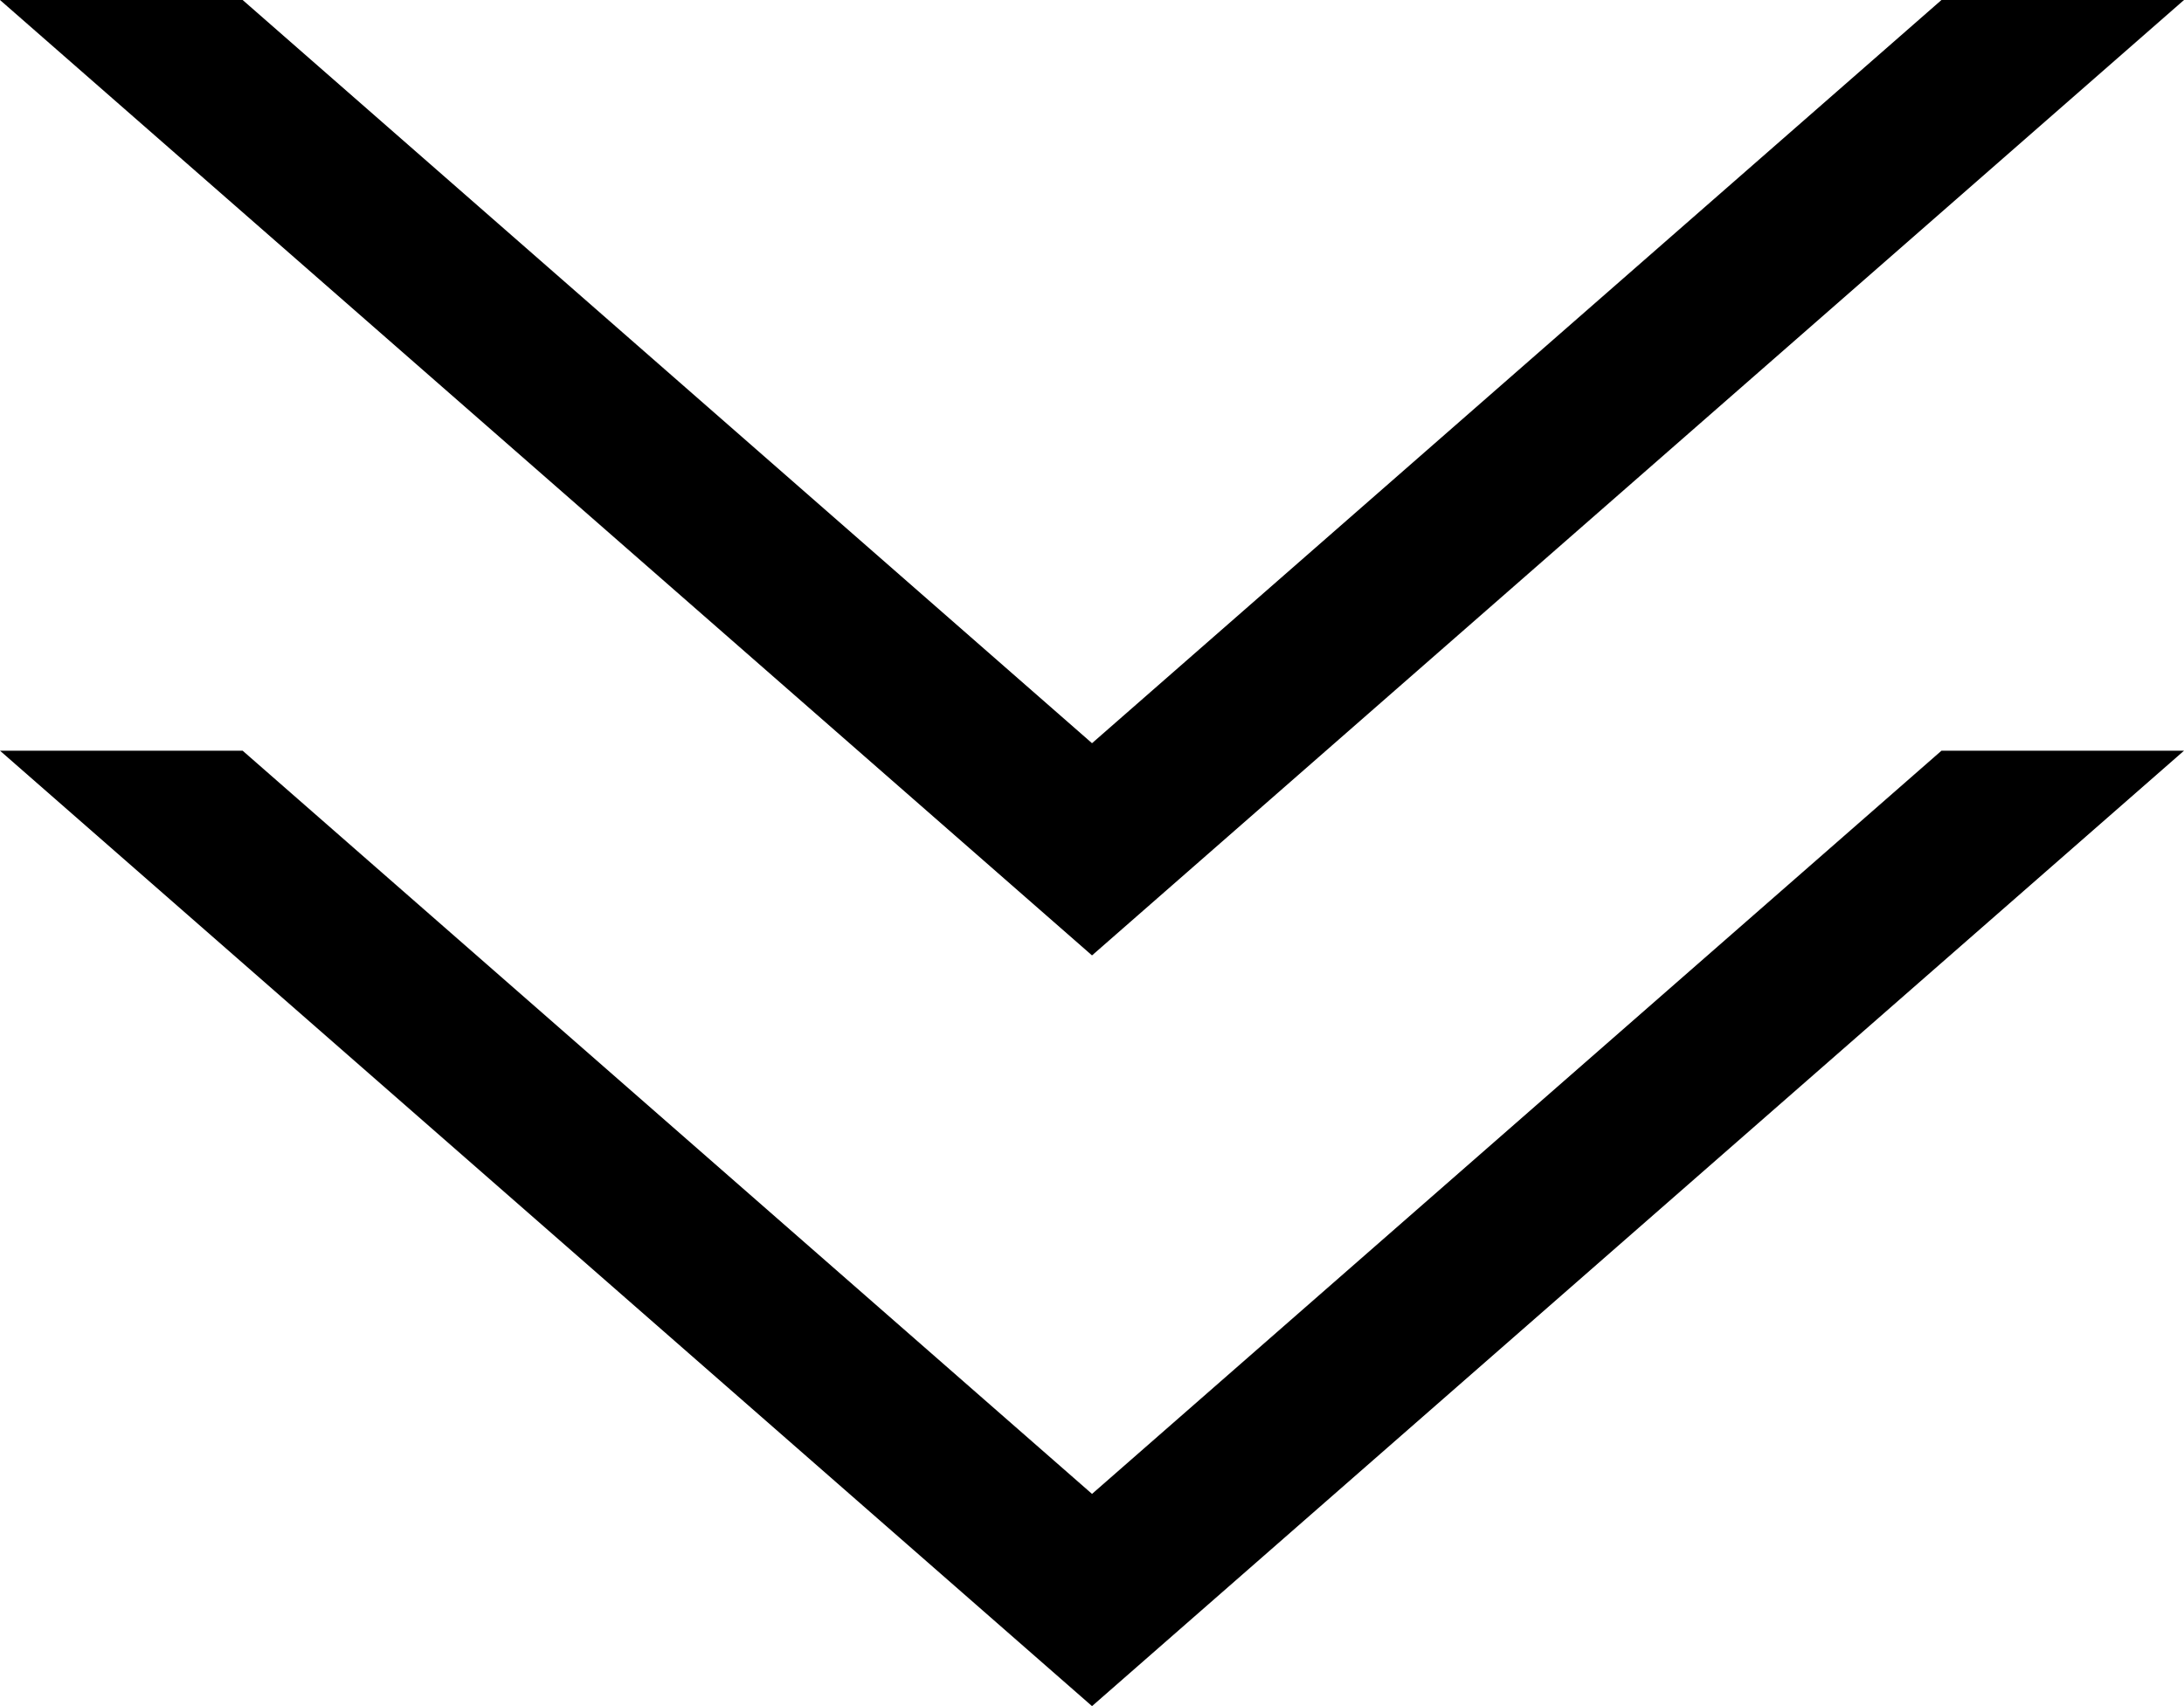
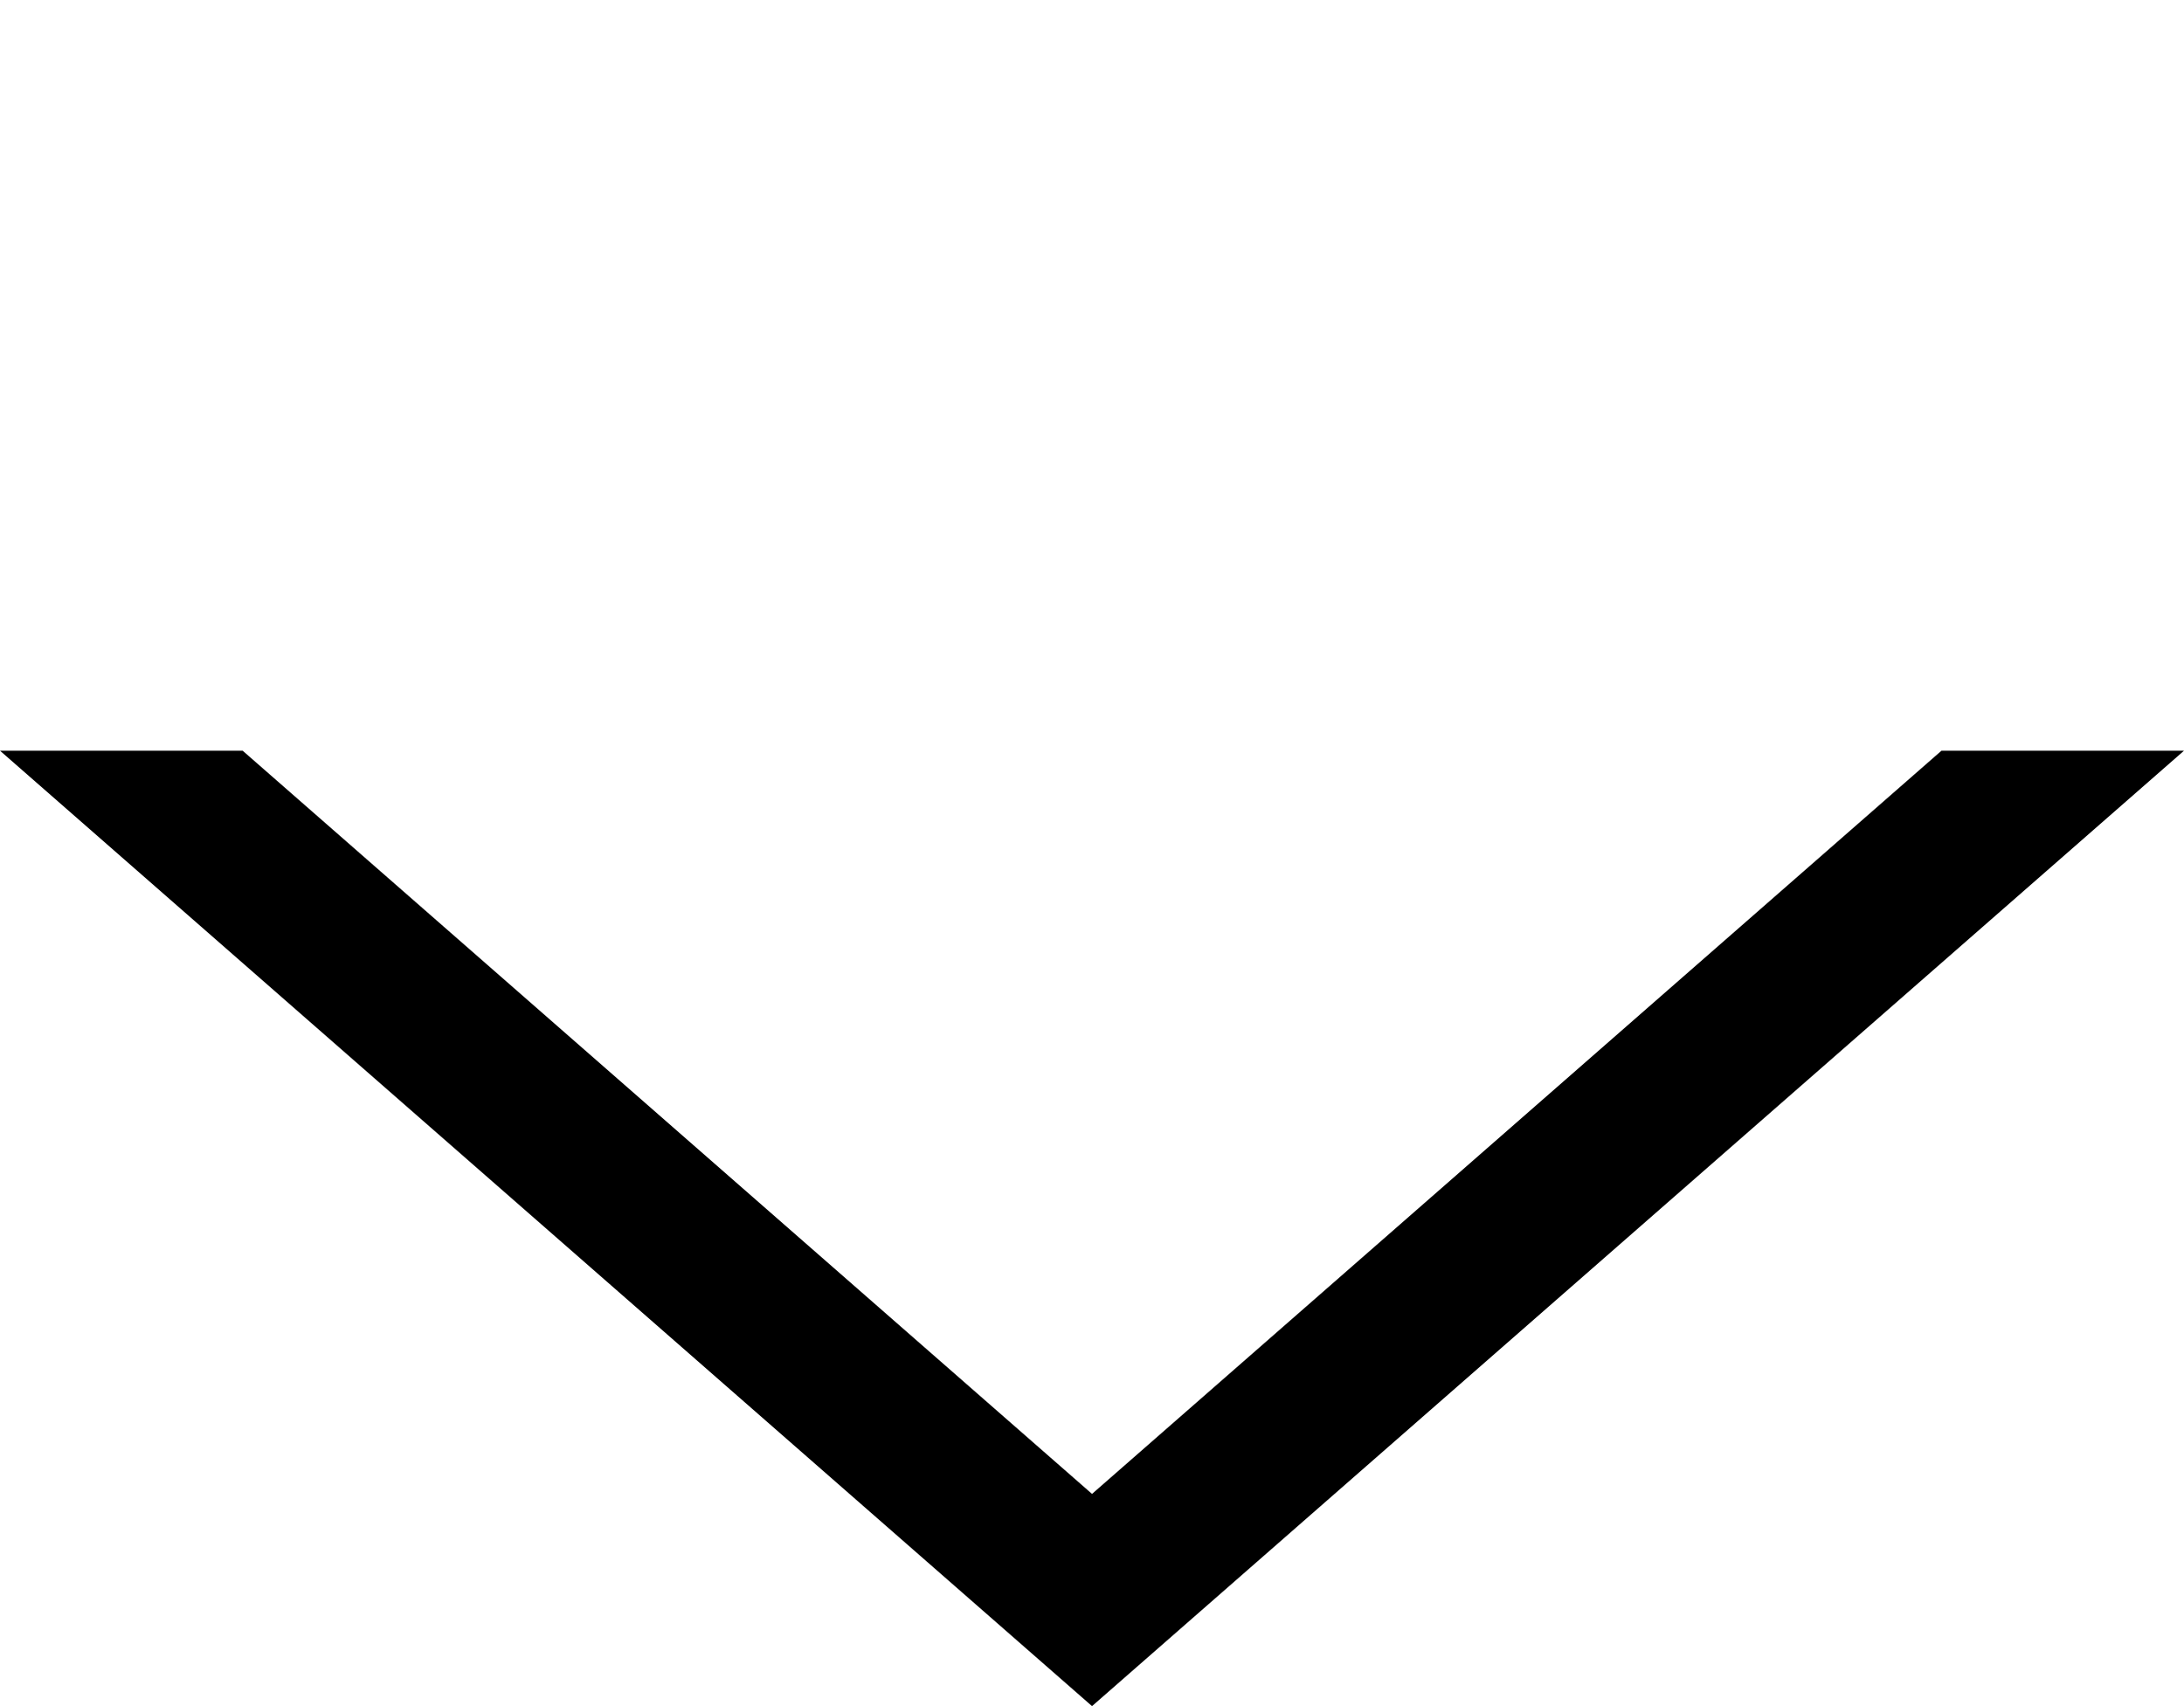
<svg xmlns="http://www.w3.org/2000/svg" width="55.571" height="43.415" viewBox="0 0 55.571 43.415">
  <g id="Grupo_6154" data-name="Grupo 6154" transform="translate(-221.299 -118.857)">
-     <path id="Sustracción_5" data-name="Sustracción 5" d="M24.312,0h0L0,27.786,24.312,55.571V49.4L5.4,27.786,24.312,6.174V0Z" transform="translate(221.299 143.169) rotate(-90)" />
    <path id="Sustracción_7" data-name="Sustracción 7" d="M24.312,0h0L0,27.786,24.312,55.571V49.4L5.4,27.786,24.312,6.174V0Z" transform="translate(221.299 162.272) rotate(-90)" />
  </g>
</svg>